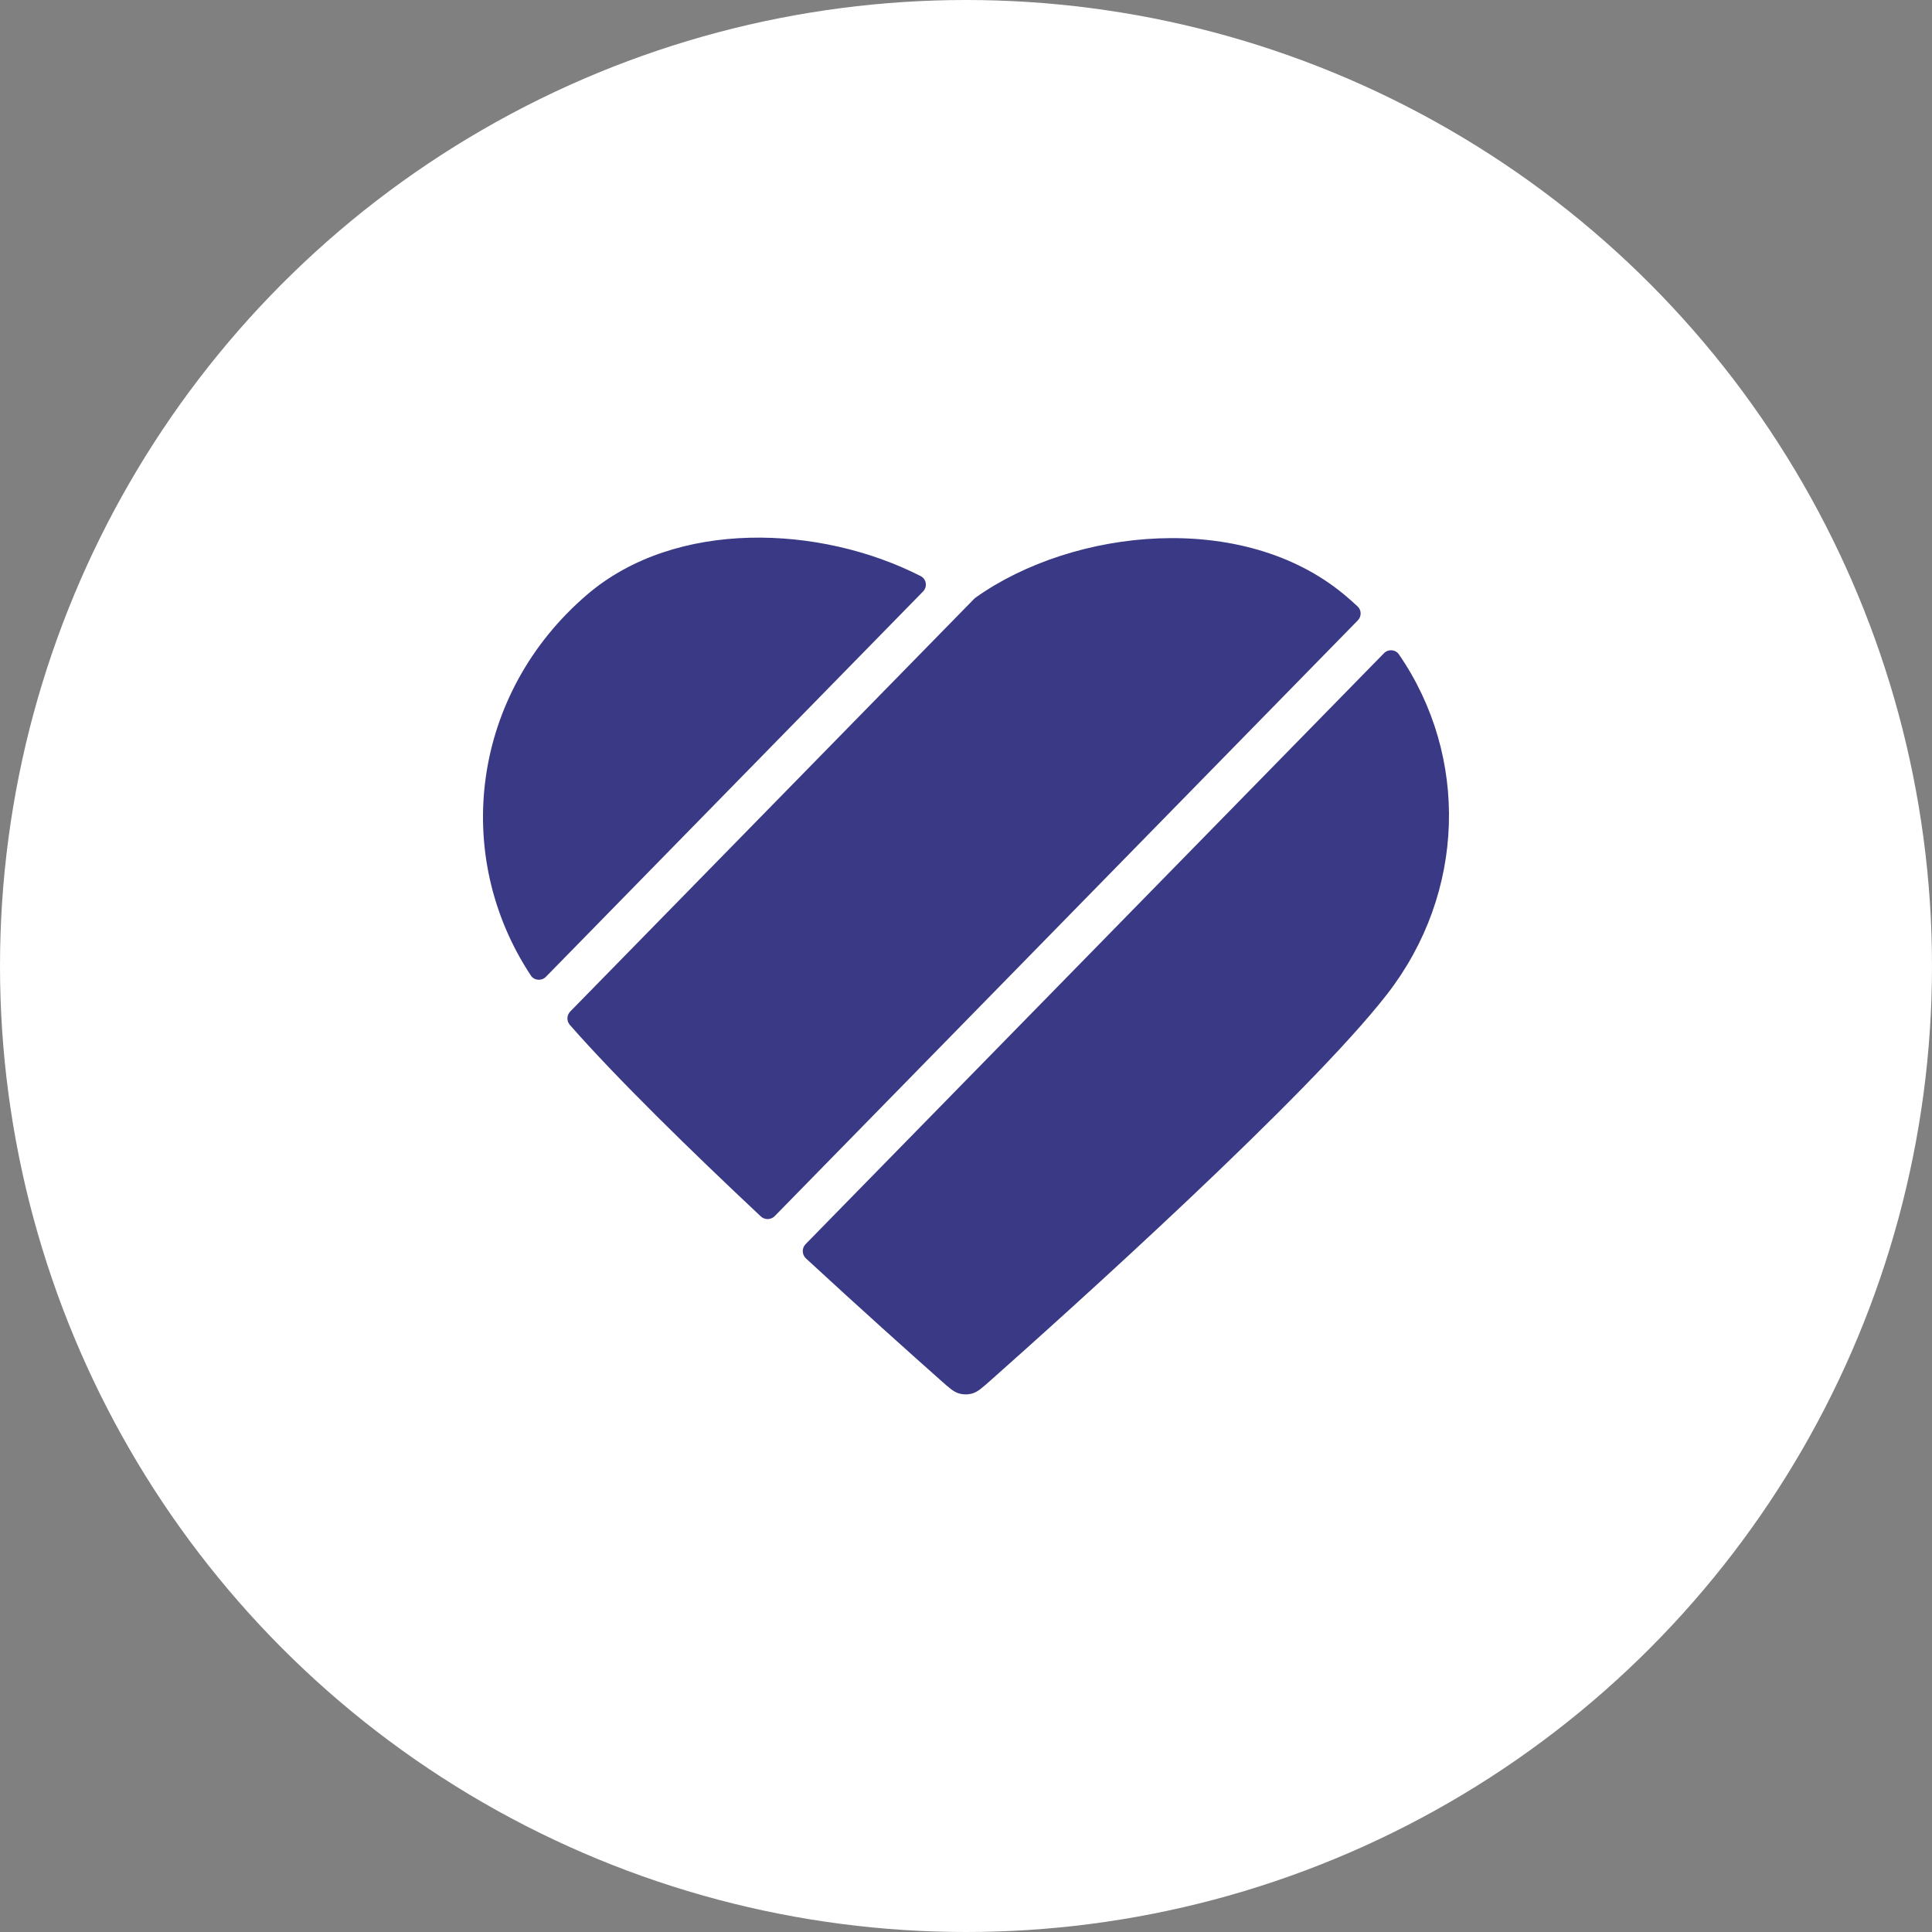
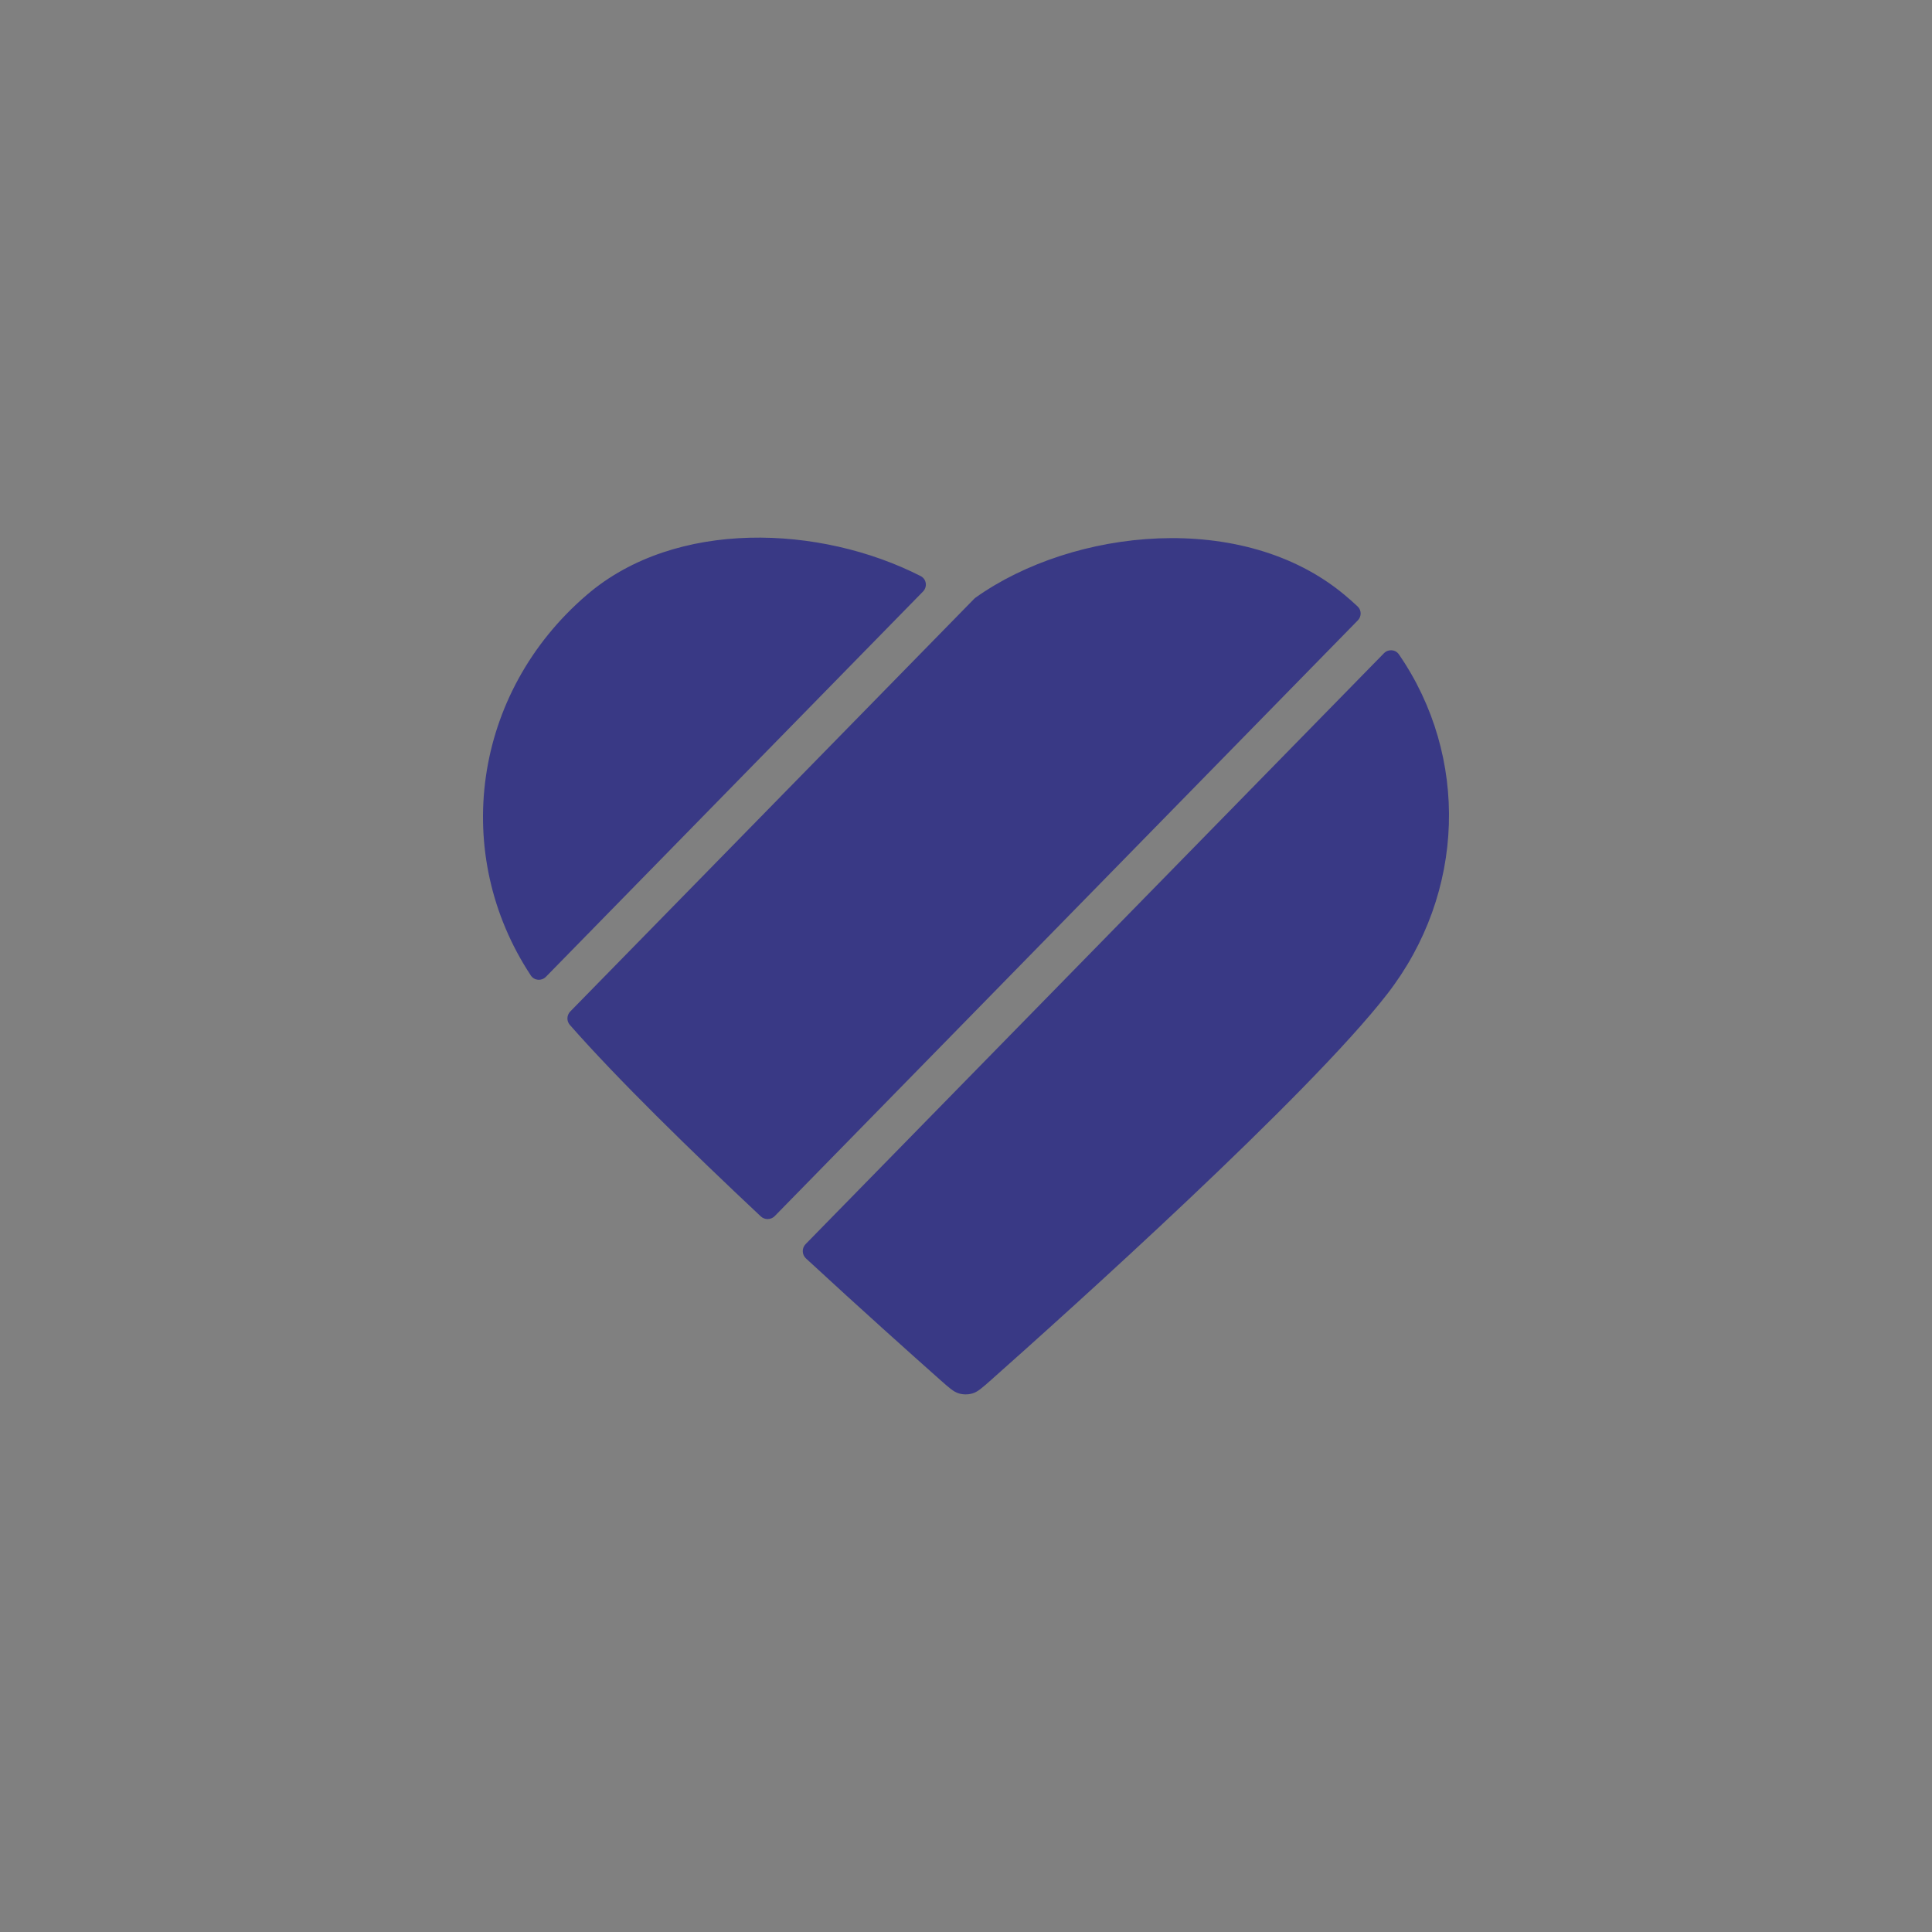
<svg xmlns="http://www.w3.org/2000/svg" width="800px" height="800px" viewBox="0 0 1024 1024">
  <rect x="0" y="0" width="1024" height="1024" fill="#808080" stroke="none" />
-   <circle cx="512" cy="512" r="512" fill="#fff" />
  <path fill="#393985" fill-rule="evenodd" clip-rule="evenodd" d="m 426.992,659.408 c -2.087,2.132 -2,5.569 0.192,7.593 29.608,27.333 56.135,51.063 71.302,64.521 4.644,4.122 6.969,6.18 9.679,6.998 2.365,0.704 4.954,0.704 7.322,0 2.701,-0.81 5.017,-2.868 9.642,-6.964 l 0.015,-0.014 0.023,-0.019 c 41.531,-36.855 168.249,-150.72 210.122,-204.709 41.55,-53.577 43.423,-125.833 6.166,-179.984 -1.84,-2.676 -5.653,-2.925 -7.925,-0.604 z m 292.672,-330.59 c 2.031,-2.074 2.019,-5.404 -0.1,-7.389 -2.278,-2.133 -4.636,-4.217 -7.075,-6.248 -53.773,-44.782 -143.497,-35.278 -195.399,1.549 -0.254,0.179 -0.487,0.381 -0.704,0.602 l -214.129,218.771 c -1.924,1.965 -2.033,5.069 -0.217,7.136 25.019,28.485 63.769,66.35 101.189,101.469 2.1,1.971 5.389,1.898 7.403,-0.16 z m -408.504,-13.637 c 46.959,-40.2 123.644,-36.968 176.808,-9.847 3.1,1.582 3.682,5.699 1.248,8.186 l -199.872,204.205 c -2.3,2.35 -6.173,2.056 -7.985,-0.688 -42.334,-64.105 -31.169,-149.653 29.801,-201.856 z" />
</svg>